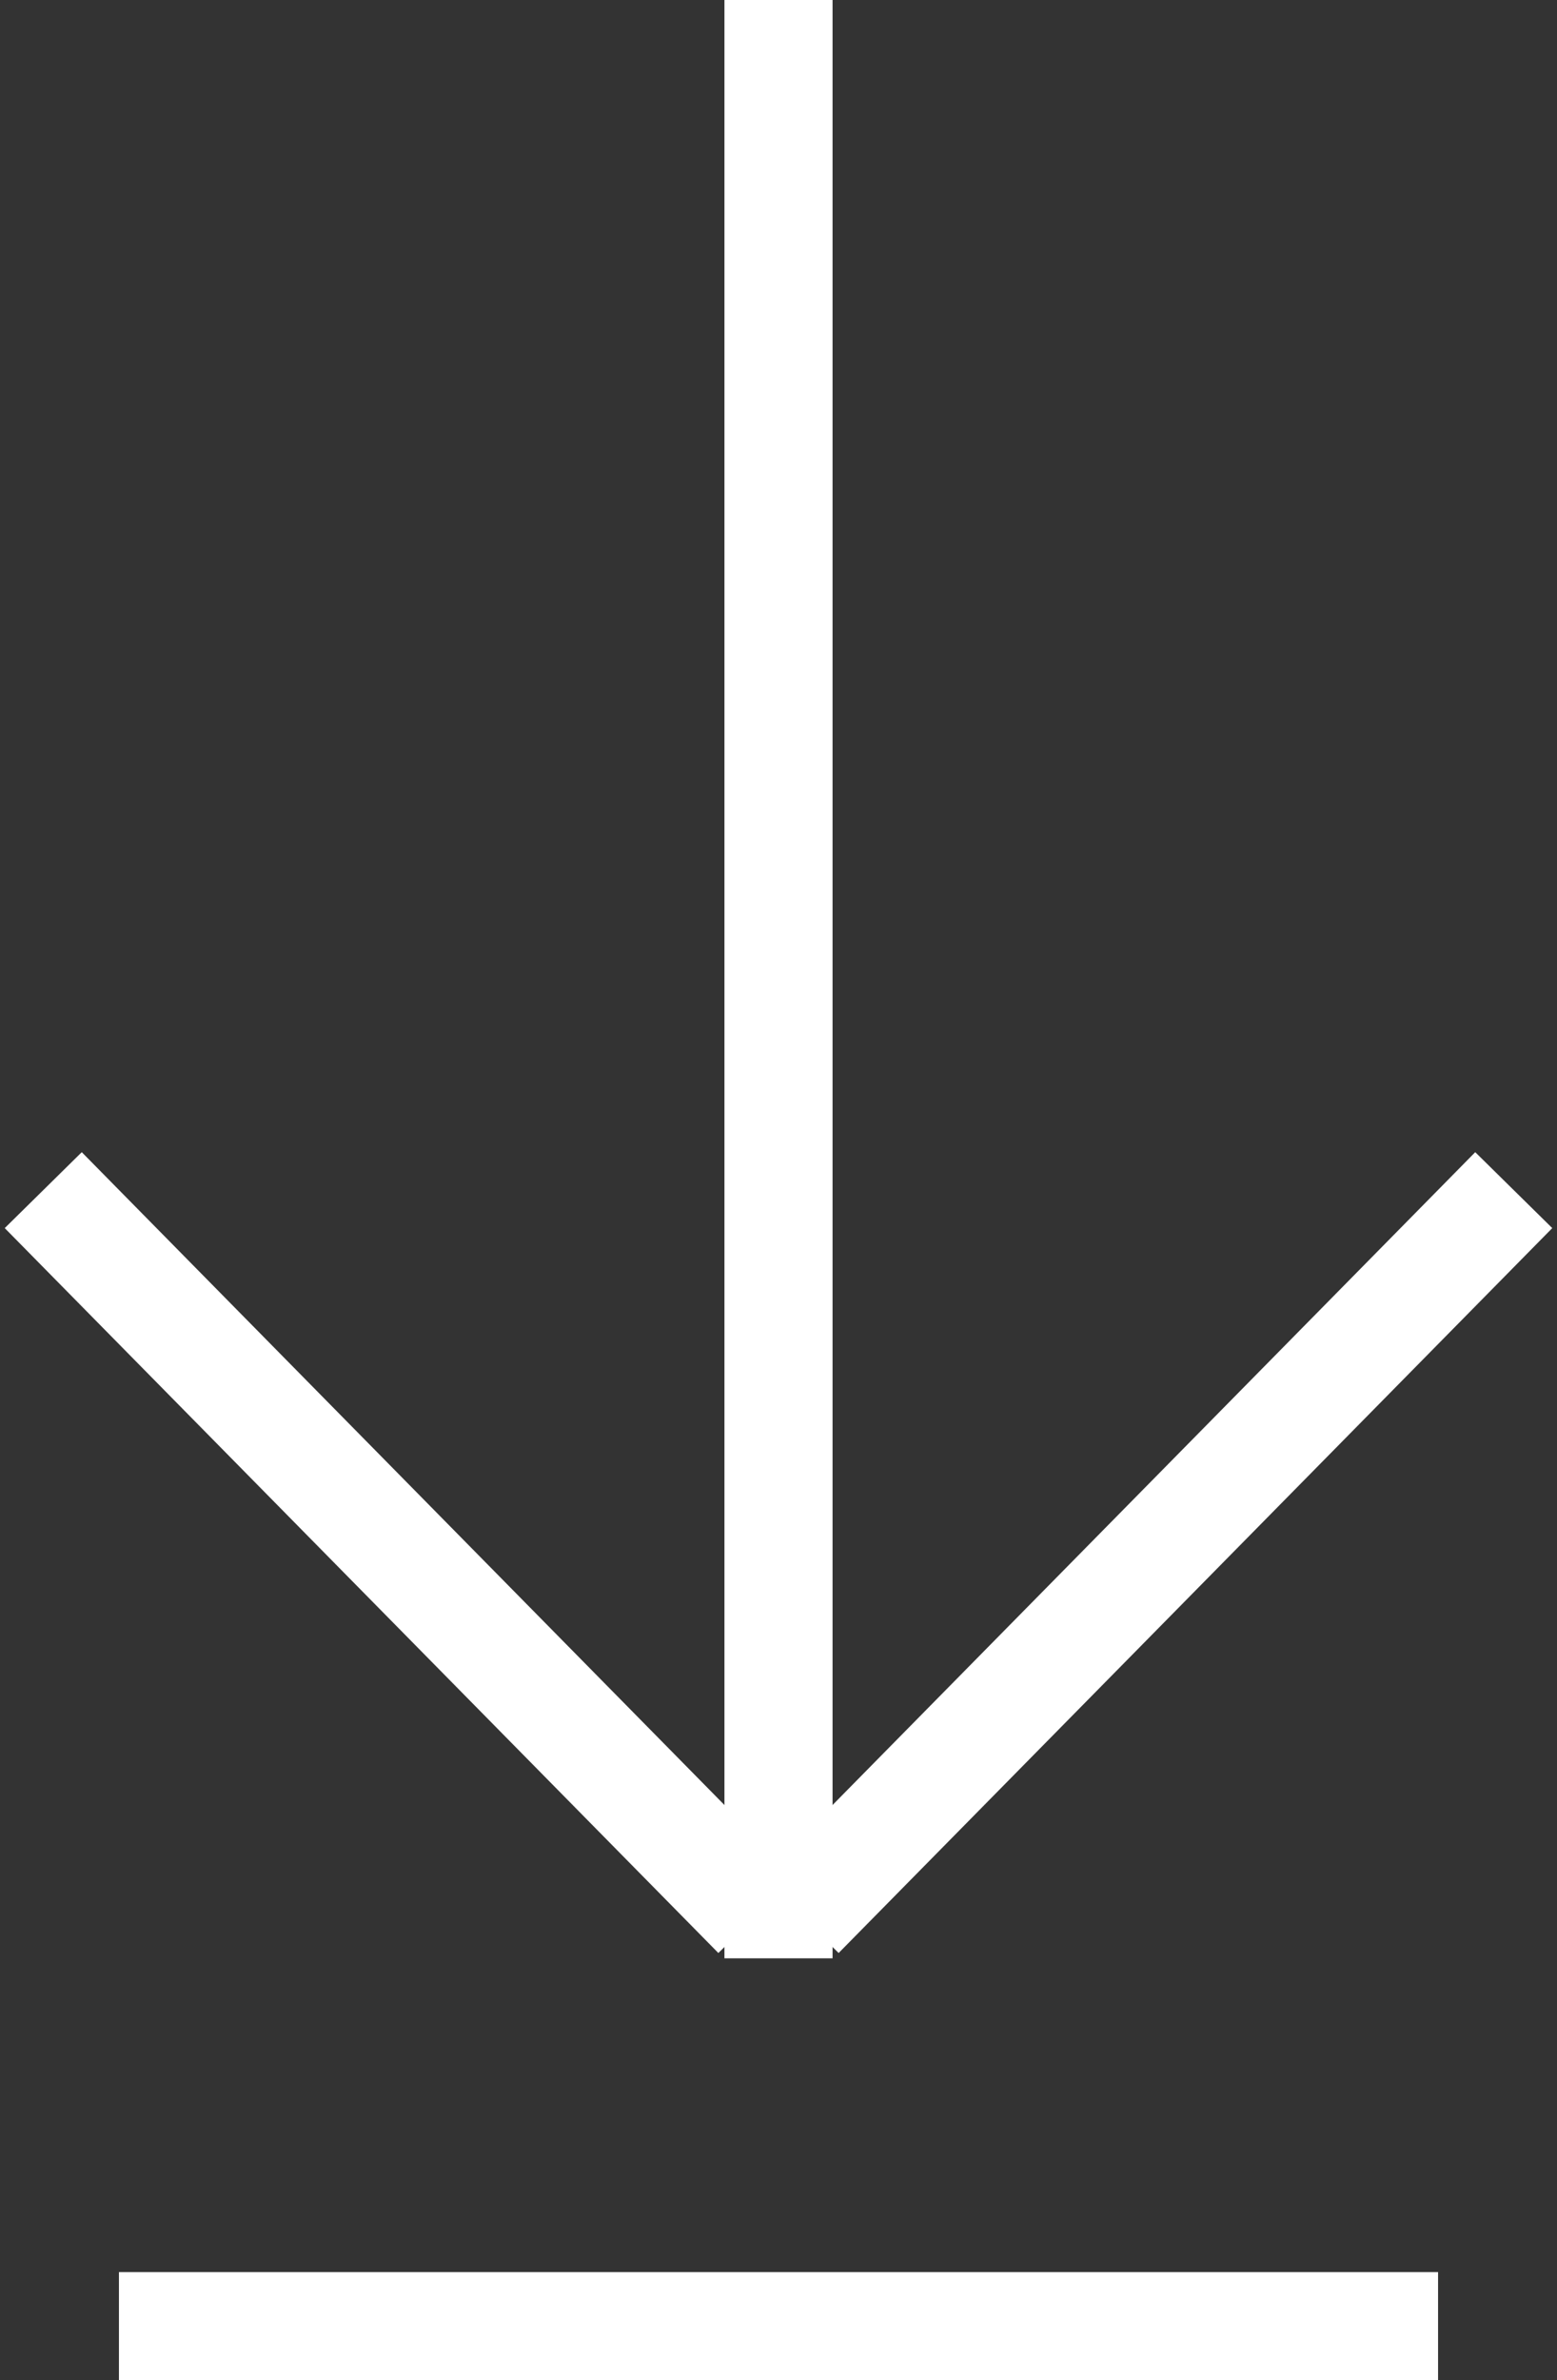
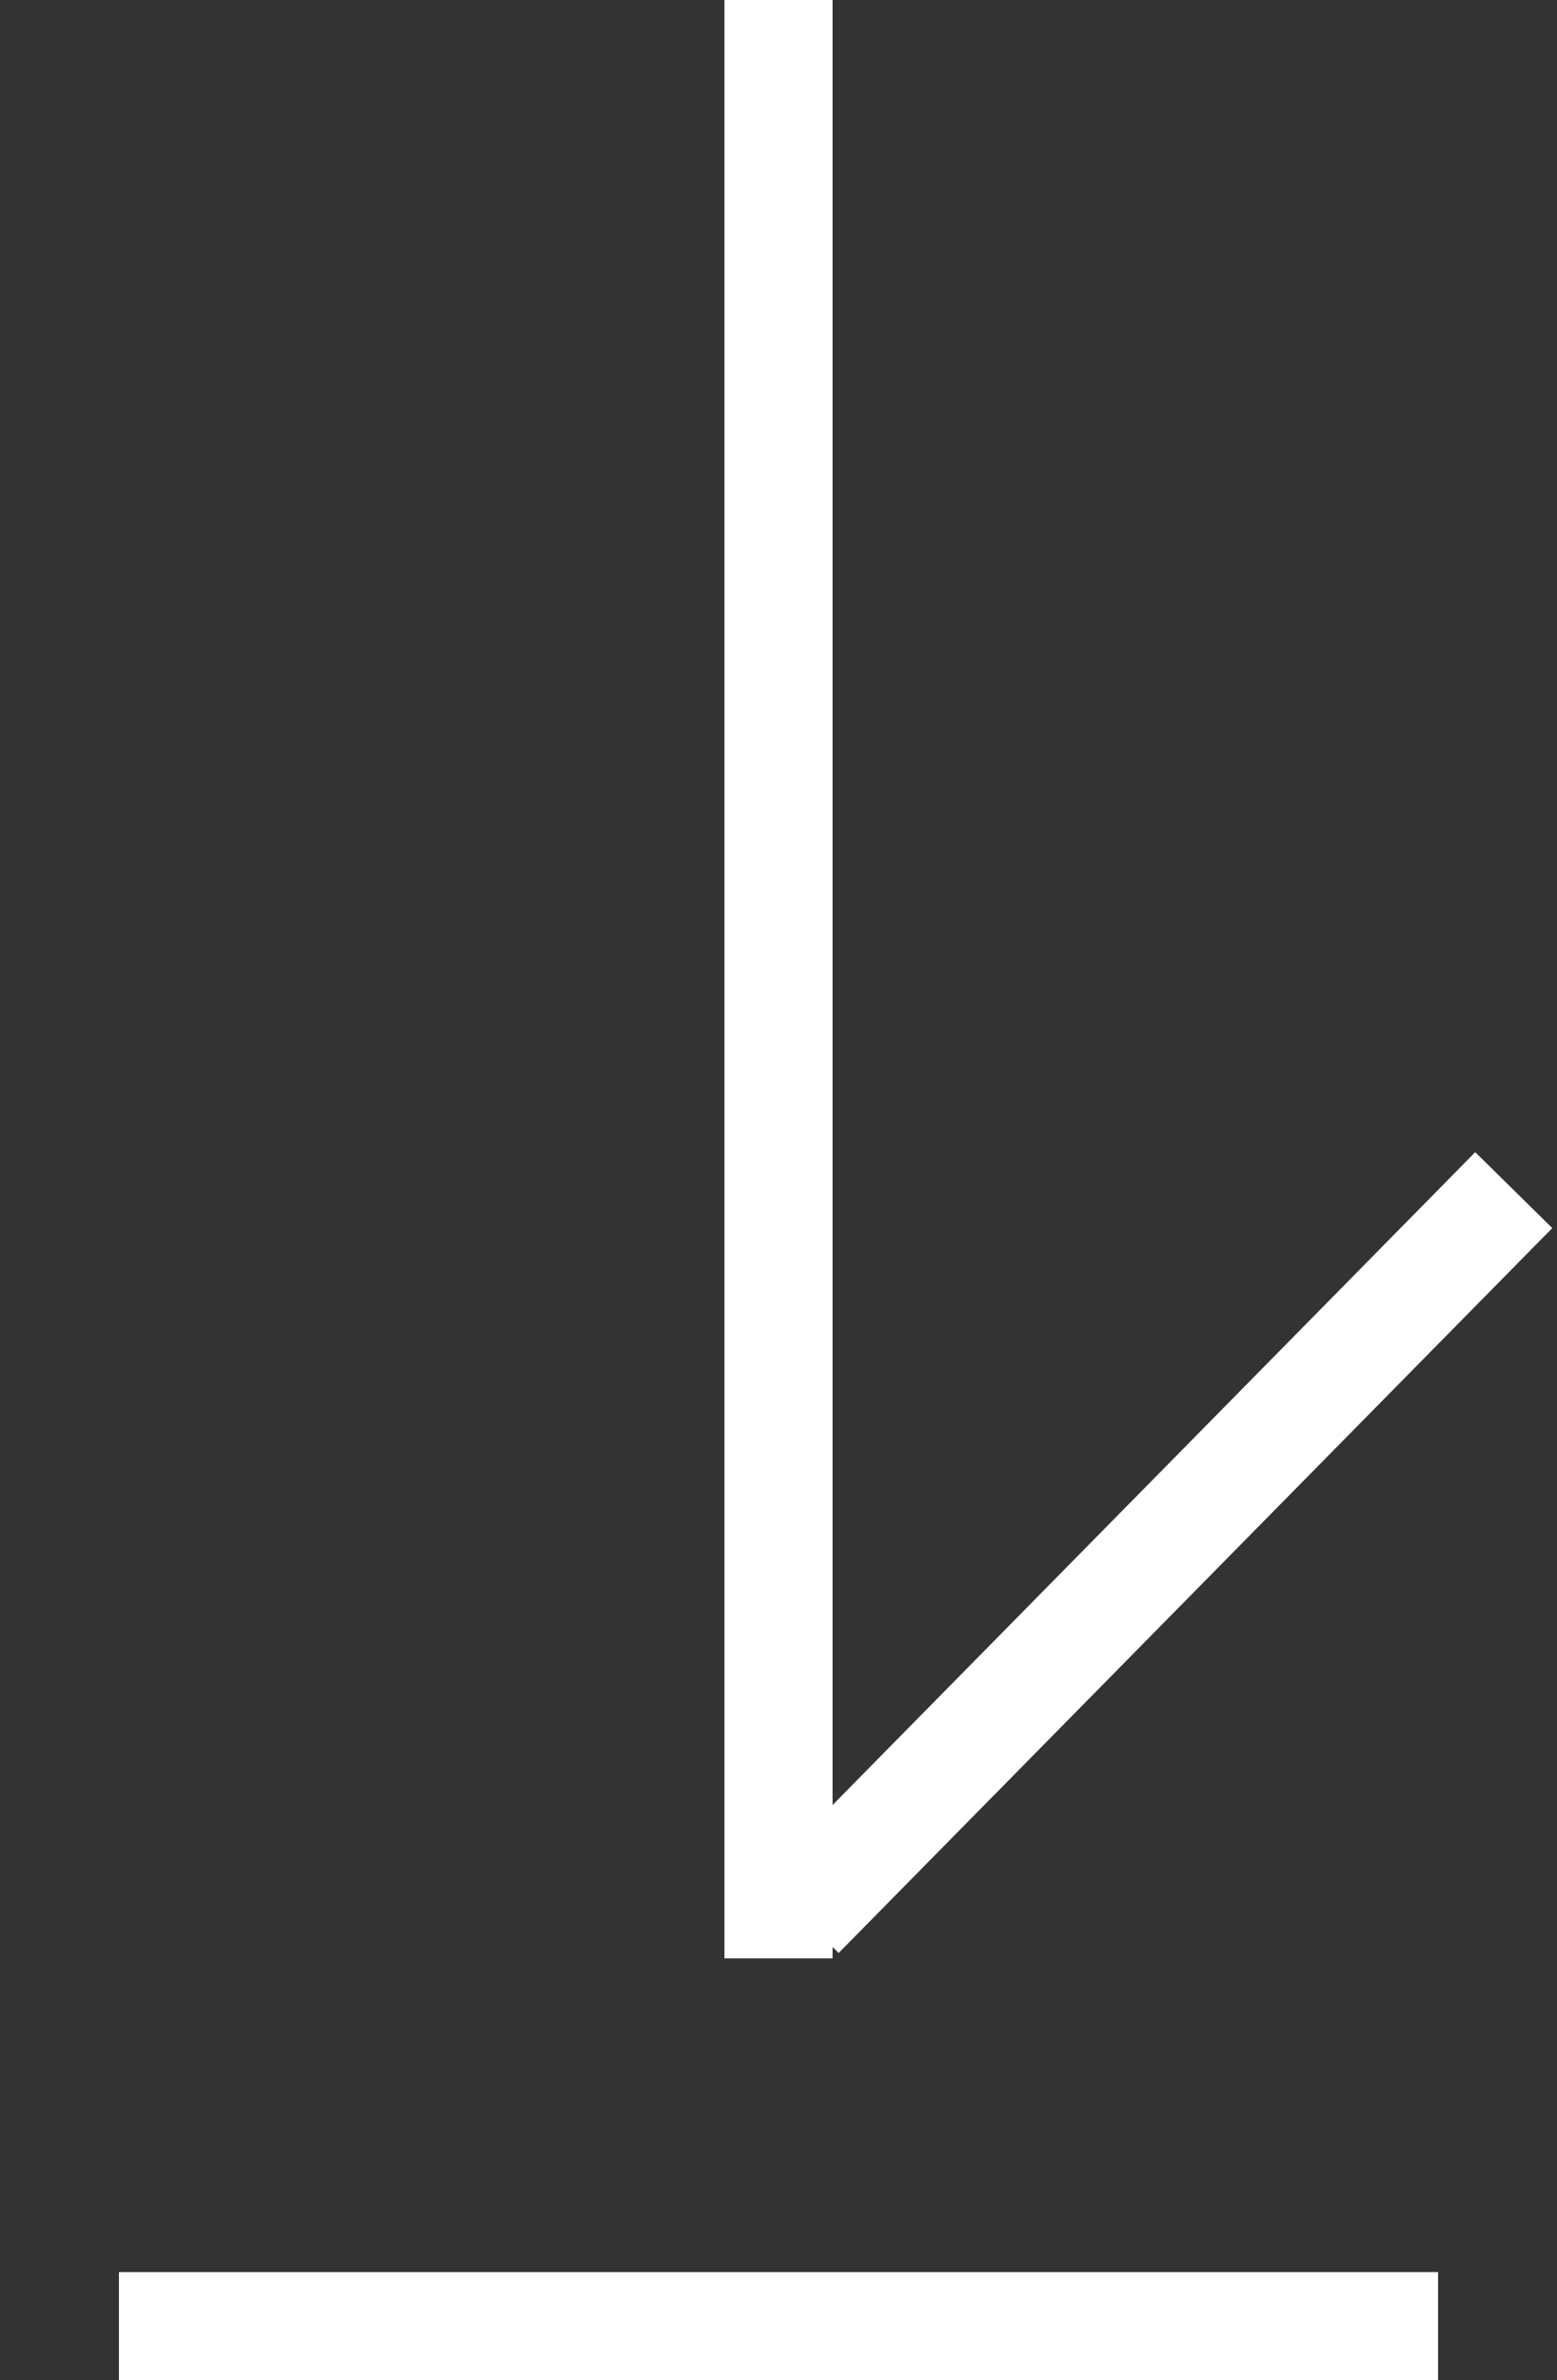
<svg xmlns="http://www.w3.org/2000/svg" id="Layer_1" x="0px" y="0px" viewBox="0 0 14.4 22" style="enable-background:new 0 0 14.4 22;" xml:space="preserve">
  <rect x="0" y="0" width="14.4" height="22" fill="#333333" stroke="none" />
  <style type="text/css"> .st0{fill:none;stroke:#FFFFFF;stroke-miterlimit:10;} </style>
  <g>
    <line class="st0" x1="7.2" y1="0" x2="7.2" y2="18.1" />
-     <line class="st0" x1="0.4" y1="11" x2="7" y2="17.7" />
    <line class="st0" x1="14" y1="11" x2="7.4" y2="17.7" />
  </g>
  <line class="st0" x1="1.1" y1="21.5" x2="13.3" y2="21.5" />
</svg>